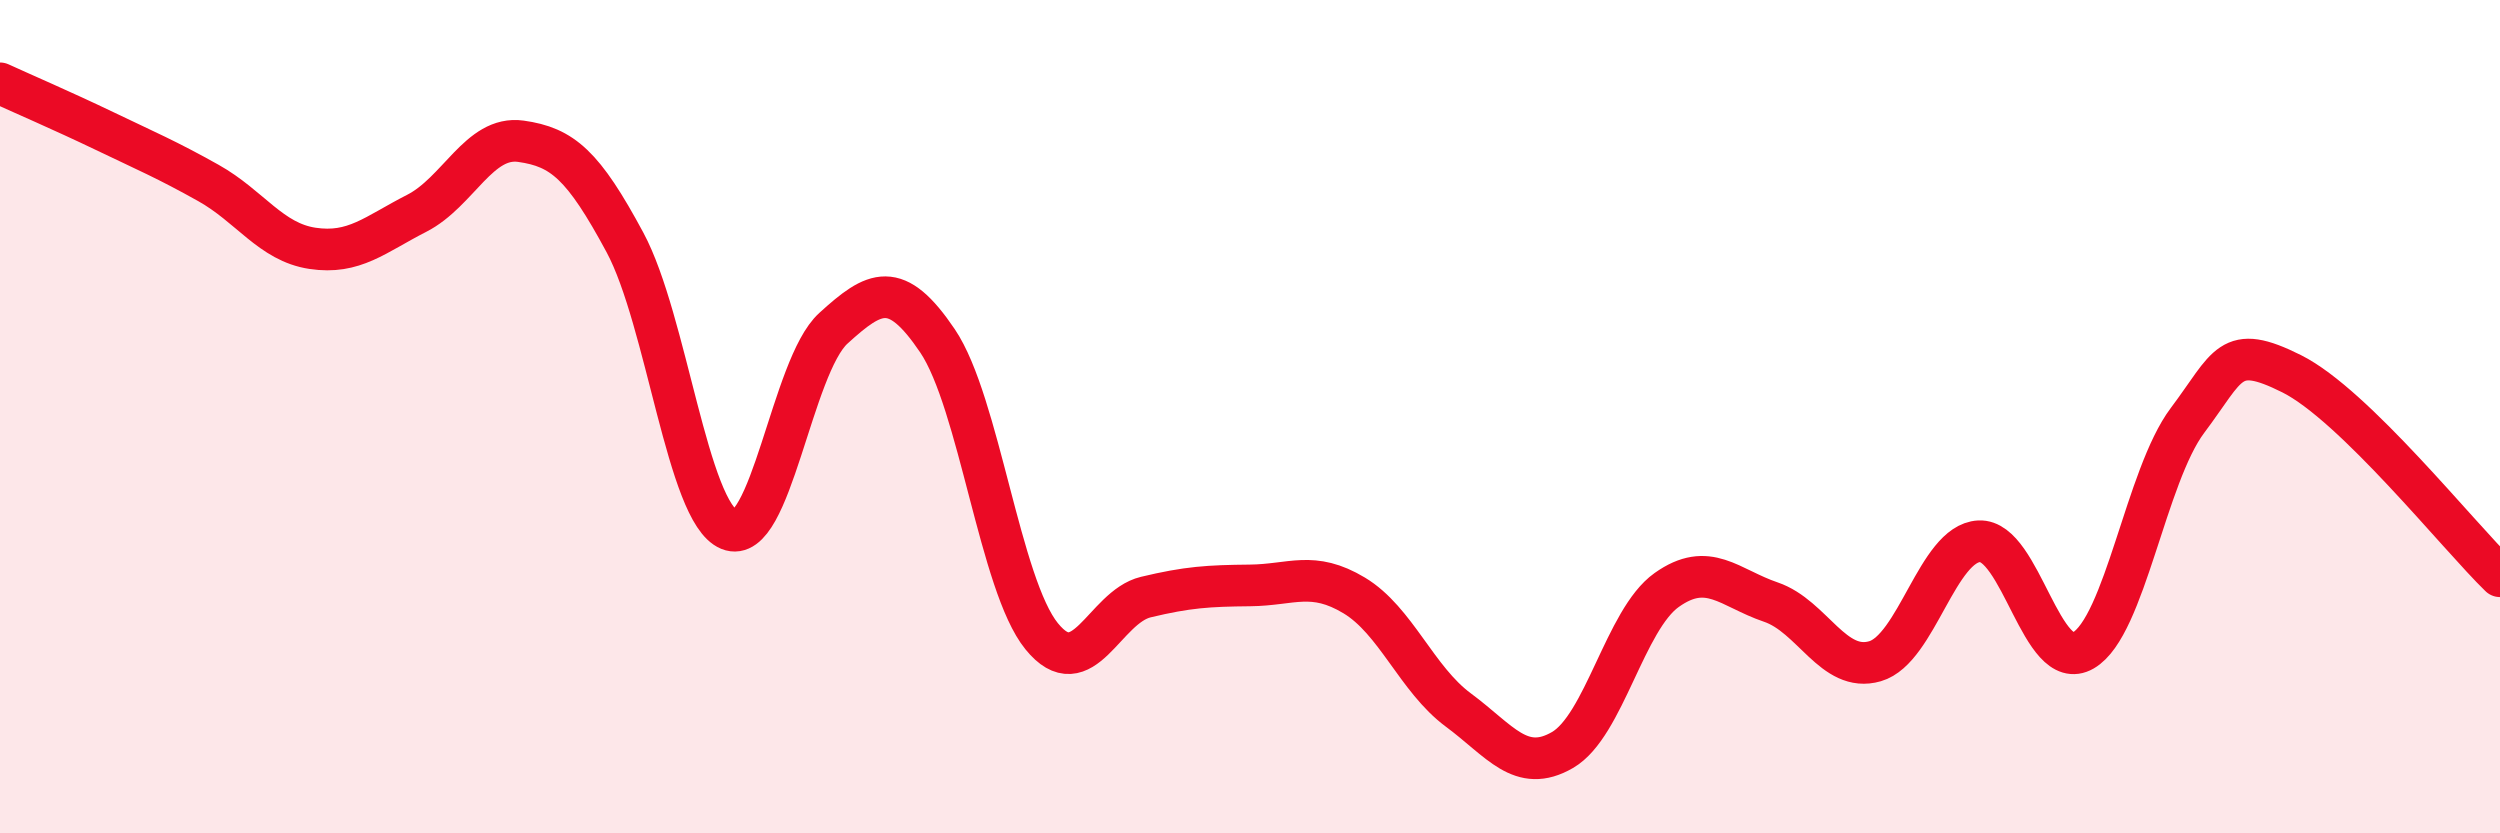
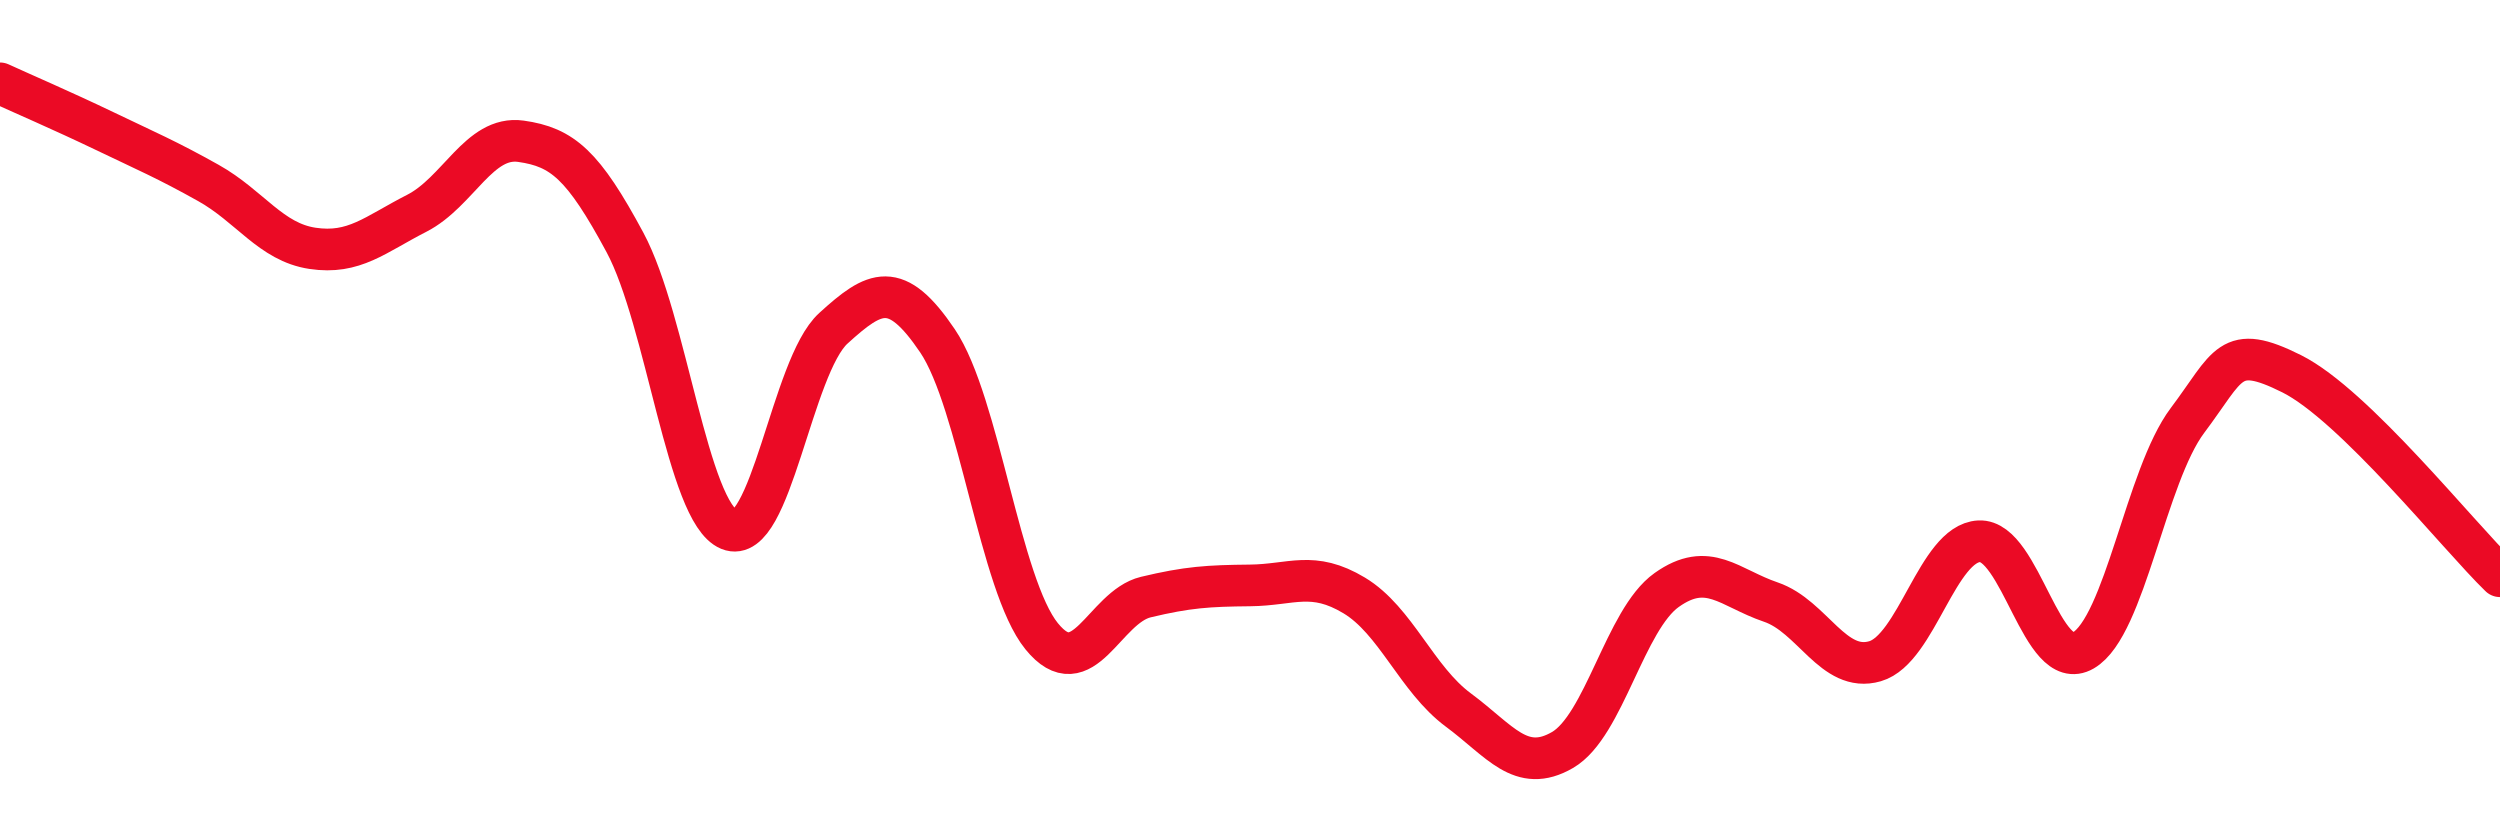
<svg xmlns="http://www.w3.org/2000/svg" width="60" height="20" viewBox="0 0 60 20">
-   <path d="M 0,2 C 0.5,2.23 1.5,2.66 2.5,3.14 C 3.5,3.62 4,3.83 5,4.39 C 6,4.95 6.5,5.81 7.5,5.96 C 8.5,6.11 9,5.63 10,5.12 C 11,4.61 11.5,3.25 12.5,3.39 C 13.5,3.53 14,3.96 15,5.82 C 16,7.68 16.5,12.3 17.5,12.71 C 18.5,13.12 19,8.79 20,7.88 C 21,6.97 21.5,6.7 22.5,8.18 C 23.5,9.66 24,14.04 25,15.27 C 26,16.5 26.5,14.57 27.5,14.33 C 28.5,14.09 29,14.06 30,14.05 C 31,14.04 31.5,13.69 32.5,14.29 C 33.5,14.89 34,16.3 35,17.04 C 36,17.78 36.5,18.58 37.5,18 C 38.5,17.42 39,14.87 40,14.16 C 41,13.45 41.5,14.11 42.5,14.45 C 43.5,14.79 44,16.16 45,15.87 C 46,15.58 46.5,13.04 47.5,12.99 C 48.5,12.94 49,16.19 50,15.61 C 51,15.03 51.5,11.42 52.5,10.09 C 53.5,8.76 53.5,8.22 55,8.97 C 56.5,9.72 59,12.86 60,13.83L60 20L0 20Z" fill="#EB0A25" opacity="0.1" stroke-linecap="round" stroke-linejoin="round" />
  <path d="M 0,2 C 0.5,2.23 1.5,2.66 2.5,3.14 C 3.5,3.62 4,3.83 5,4.39 C 6,4.95 6.5,5.81 7.5,5.96 C 8.5,6.11 9,5.63 10,5.12 C 11,4.61 11.5,3.25 12.5,3.39 C 13.5,3.53 14,3.96 15,5.82 C 16,7.68 16.5,12.3 17.5,12.71 C 18.5,13.12 19,8.79 20,7.88 C 21,6.97 21.5,6.7 22.5,8.18 C 23.5,9.66 24,14.04 25,15.27 C 26,16.5 26.5,14.57 27.5,14.33 C 28.5,14.09 29,14.06 30,14.05 C 31,14.04 31.5,13.69 32.5,14.29 C 33.5,14.89 34,16.3 35,17.04 C 36,17.78 36.5,18.58 37.5,18 C 38.5,17.42 39,14.87 40,14.16 C 41,13.45 41.5,14.11 42.5,14.45 C 43.5,14.79 44,16.16 45,15.87 C 46,15.58 46.5,13.04 47.5,12.99 C 48.5,12.94 49,16.19 50,15.61 C 51,15.03 51.5,11.42 52.5,10.09 C 53.5,8.76 53.5,8.22 55,8.97 C 56.5,9.72 59,12.86 60,13.83" stroke="#EB0A25" stroke-width="1" fill="none" stroke-linecap="round" stroke-linejoin="round" />
</svg>